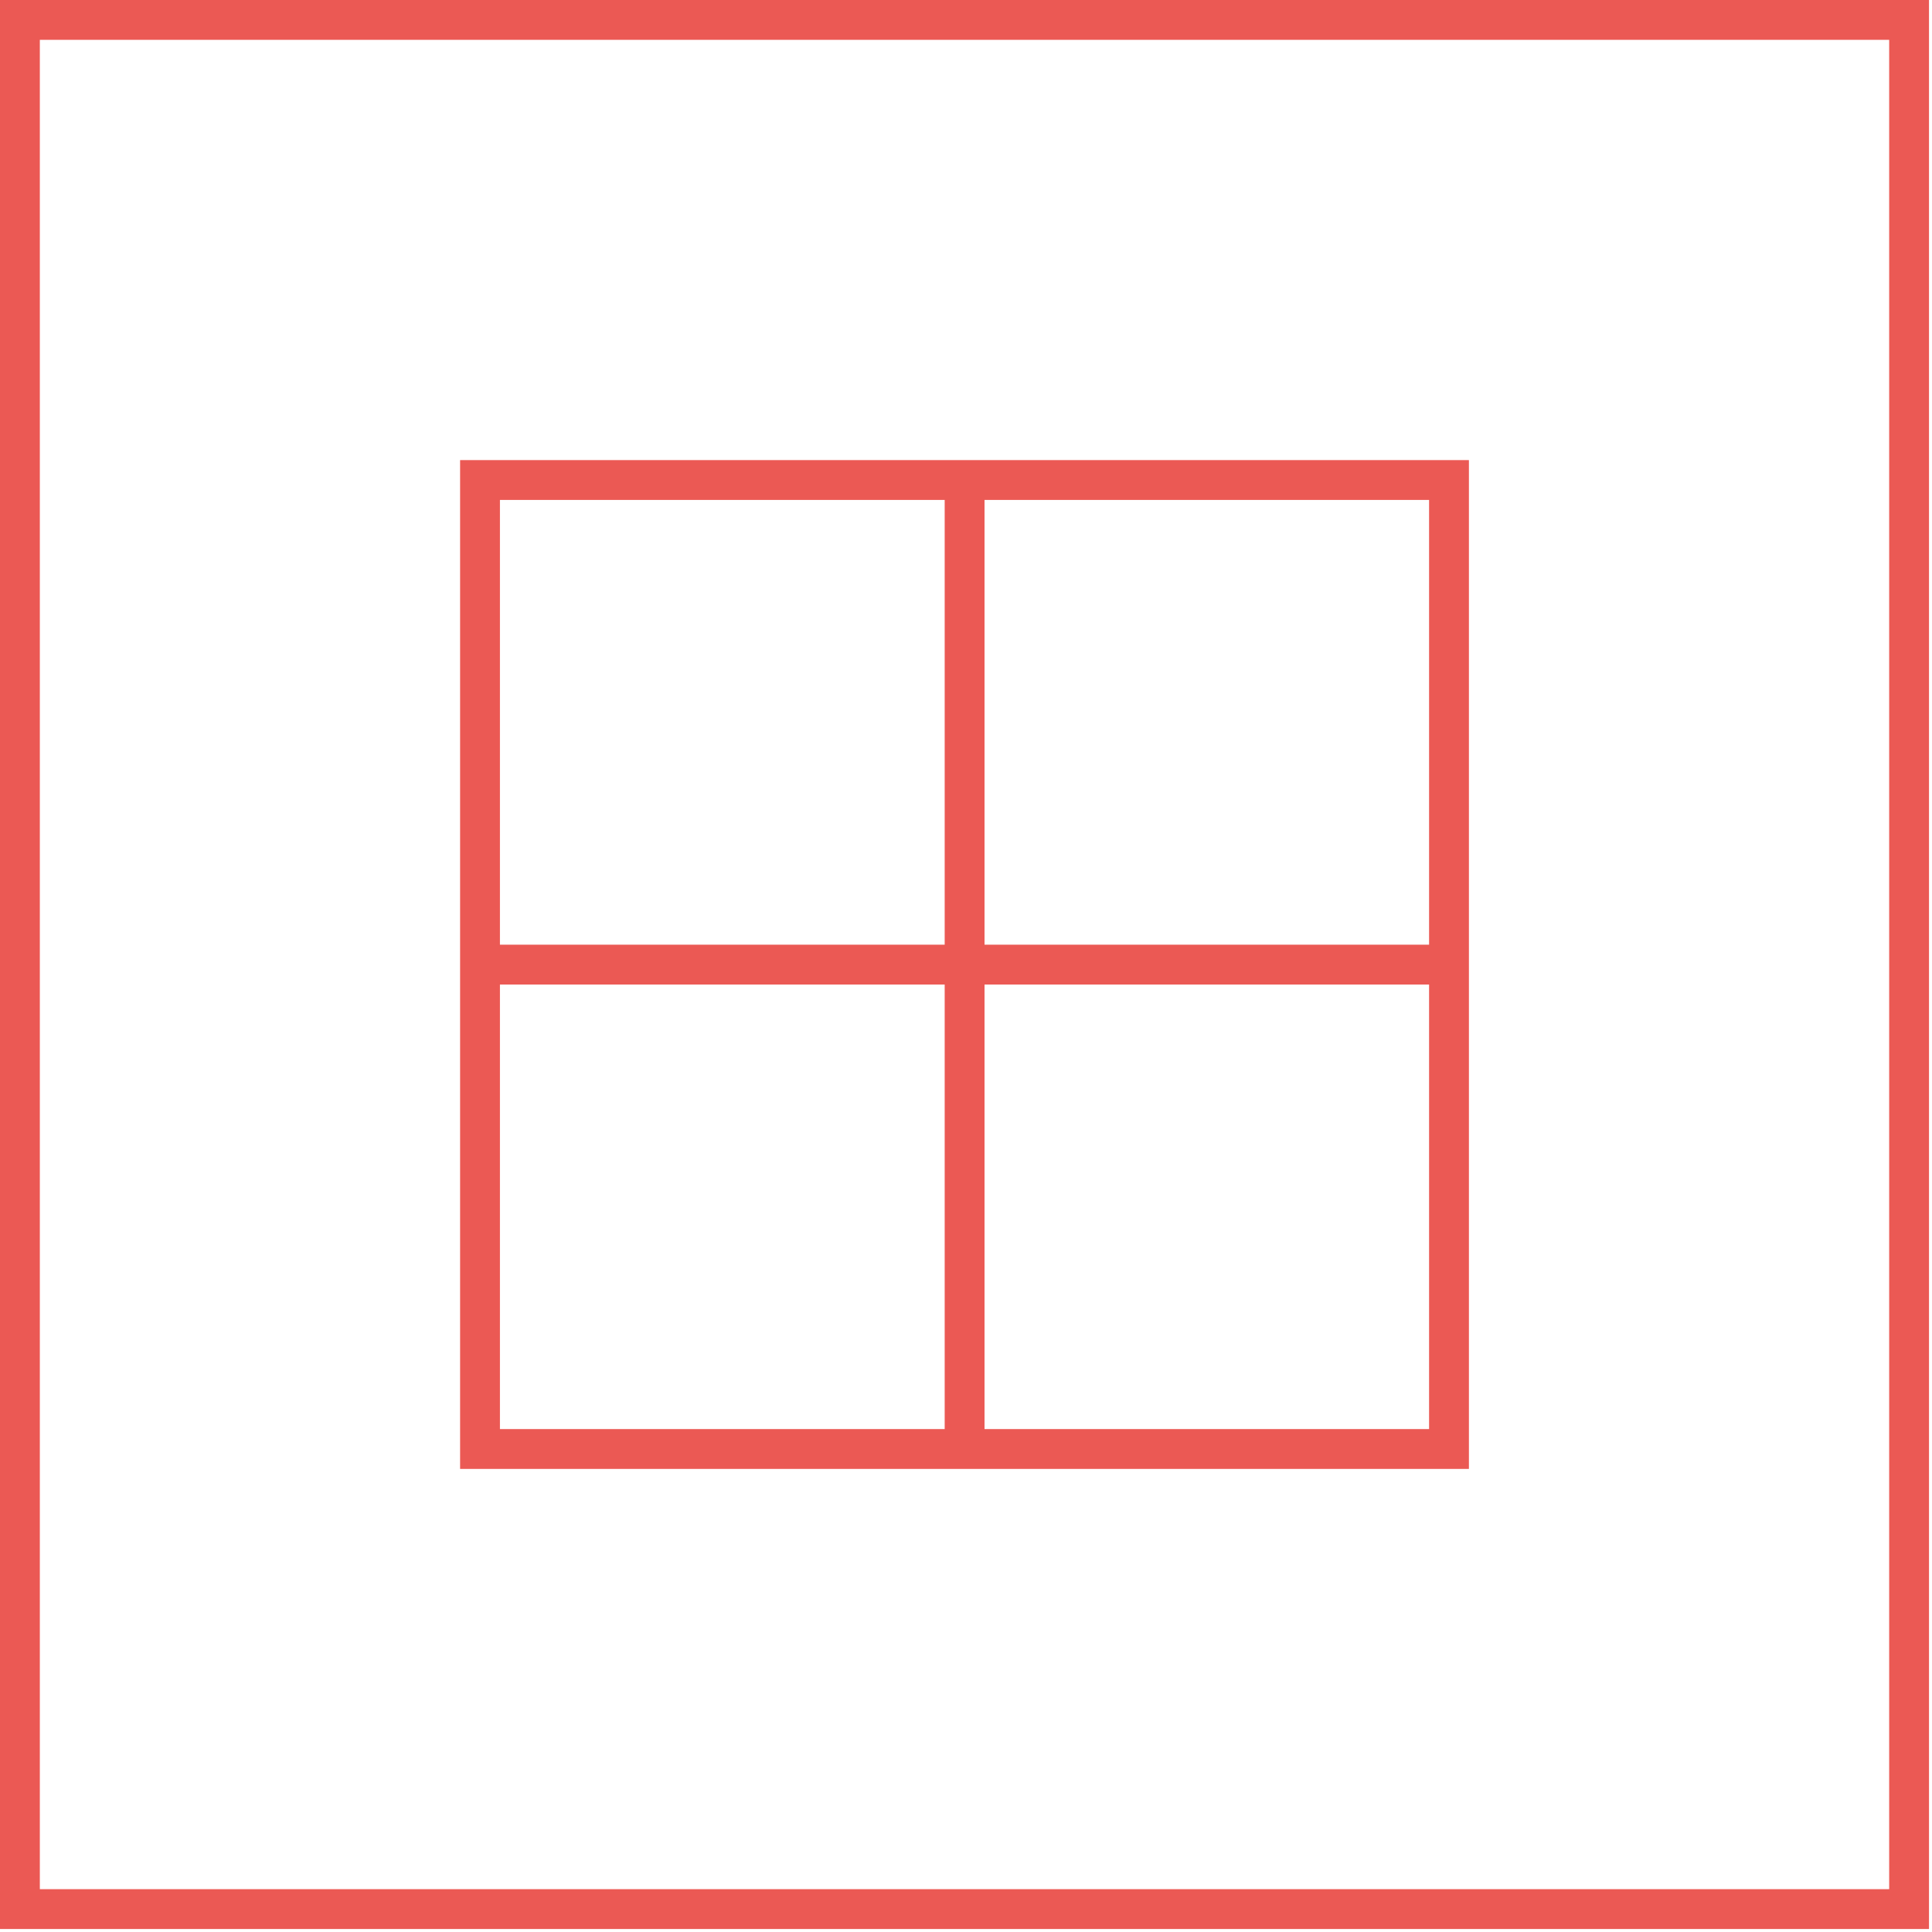
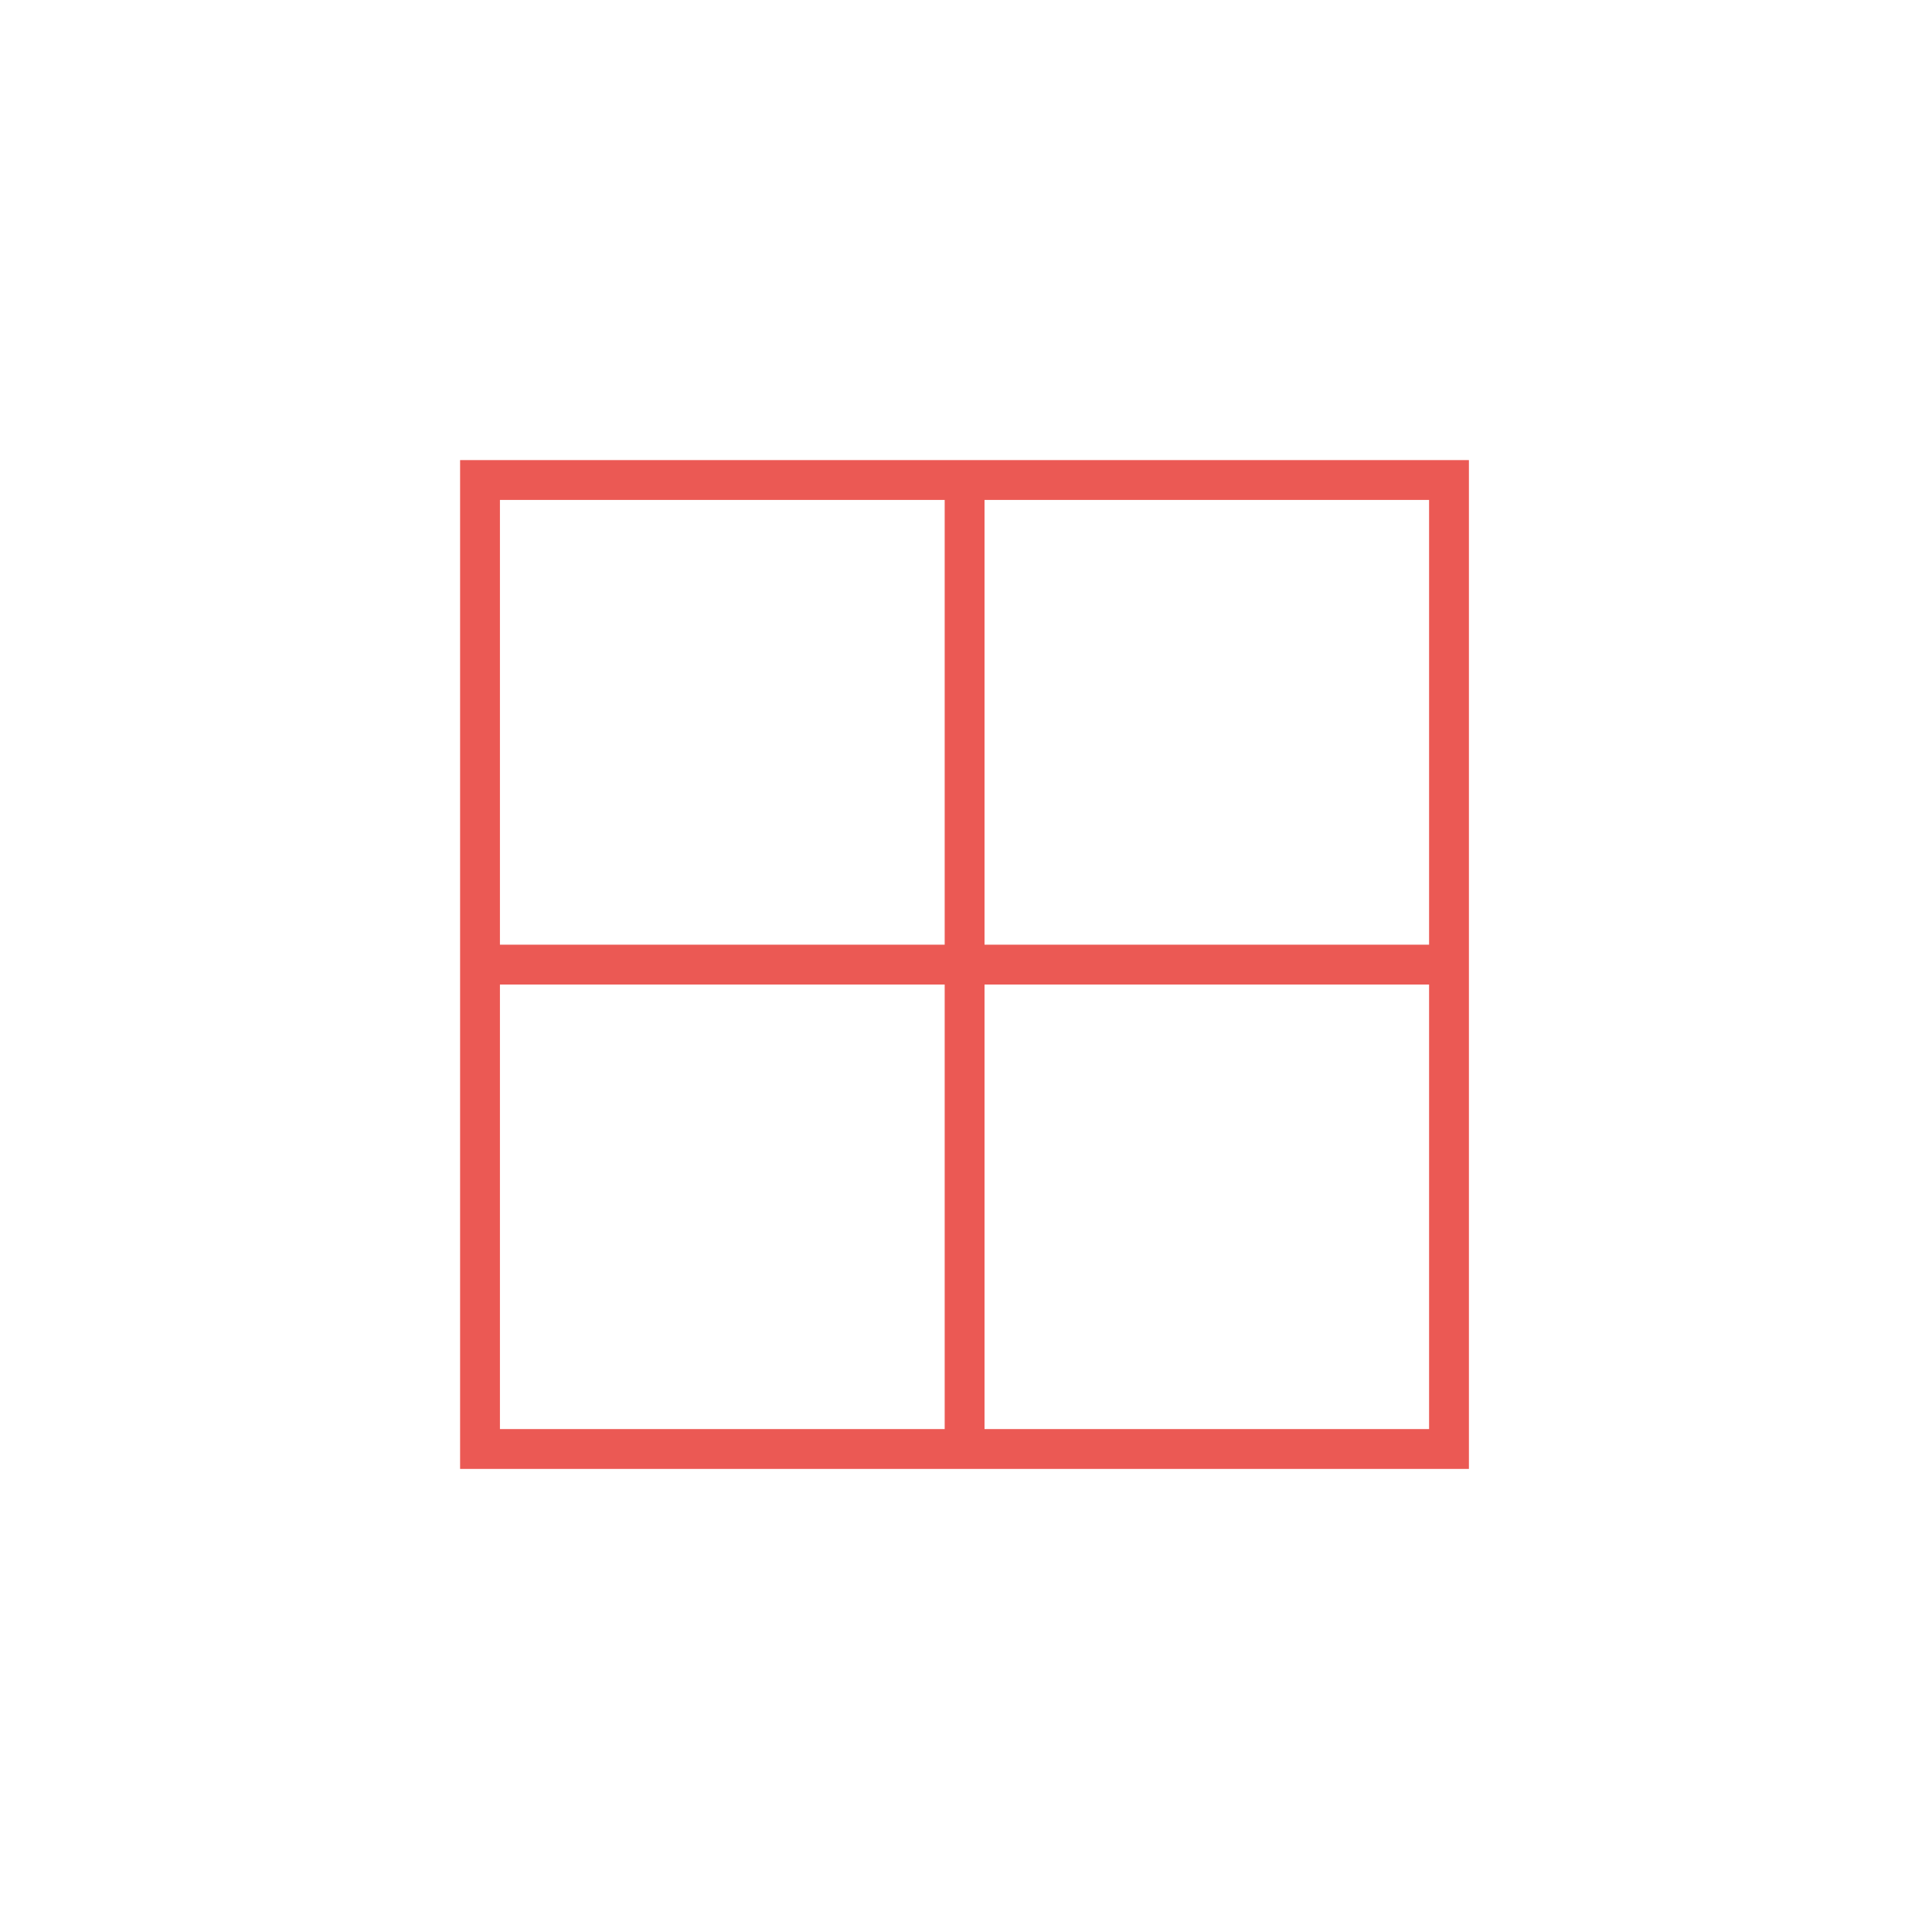
<svg xmlns="http://www.w3.org/2000/svg" width="97" height="97" viewBox="0 0 97 97" fill="none">
  <path d="M72.75 48.43H24.1M48.43 24.1V72.75M72.75 72.75H24.1V24.1H72.75V72.75Z" stroke="#EB5954" stroke-width="2" stroke-miterlimit="10" />
-   <path d="M95.85 1H1V95.85H95.85V1Z" stroke="#EB5954" stroke-width="2" />
</svg>